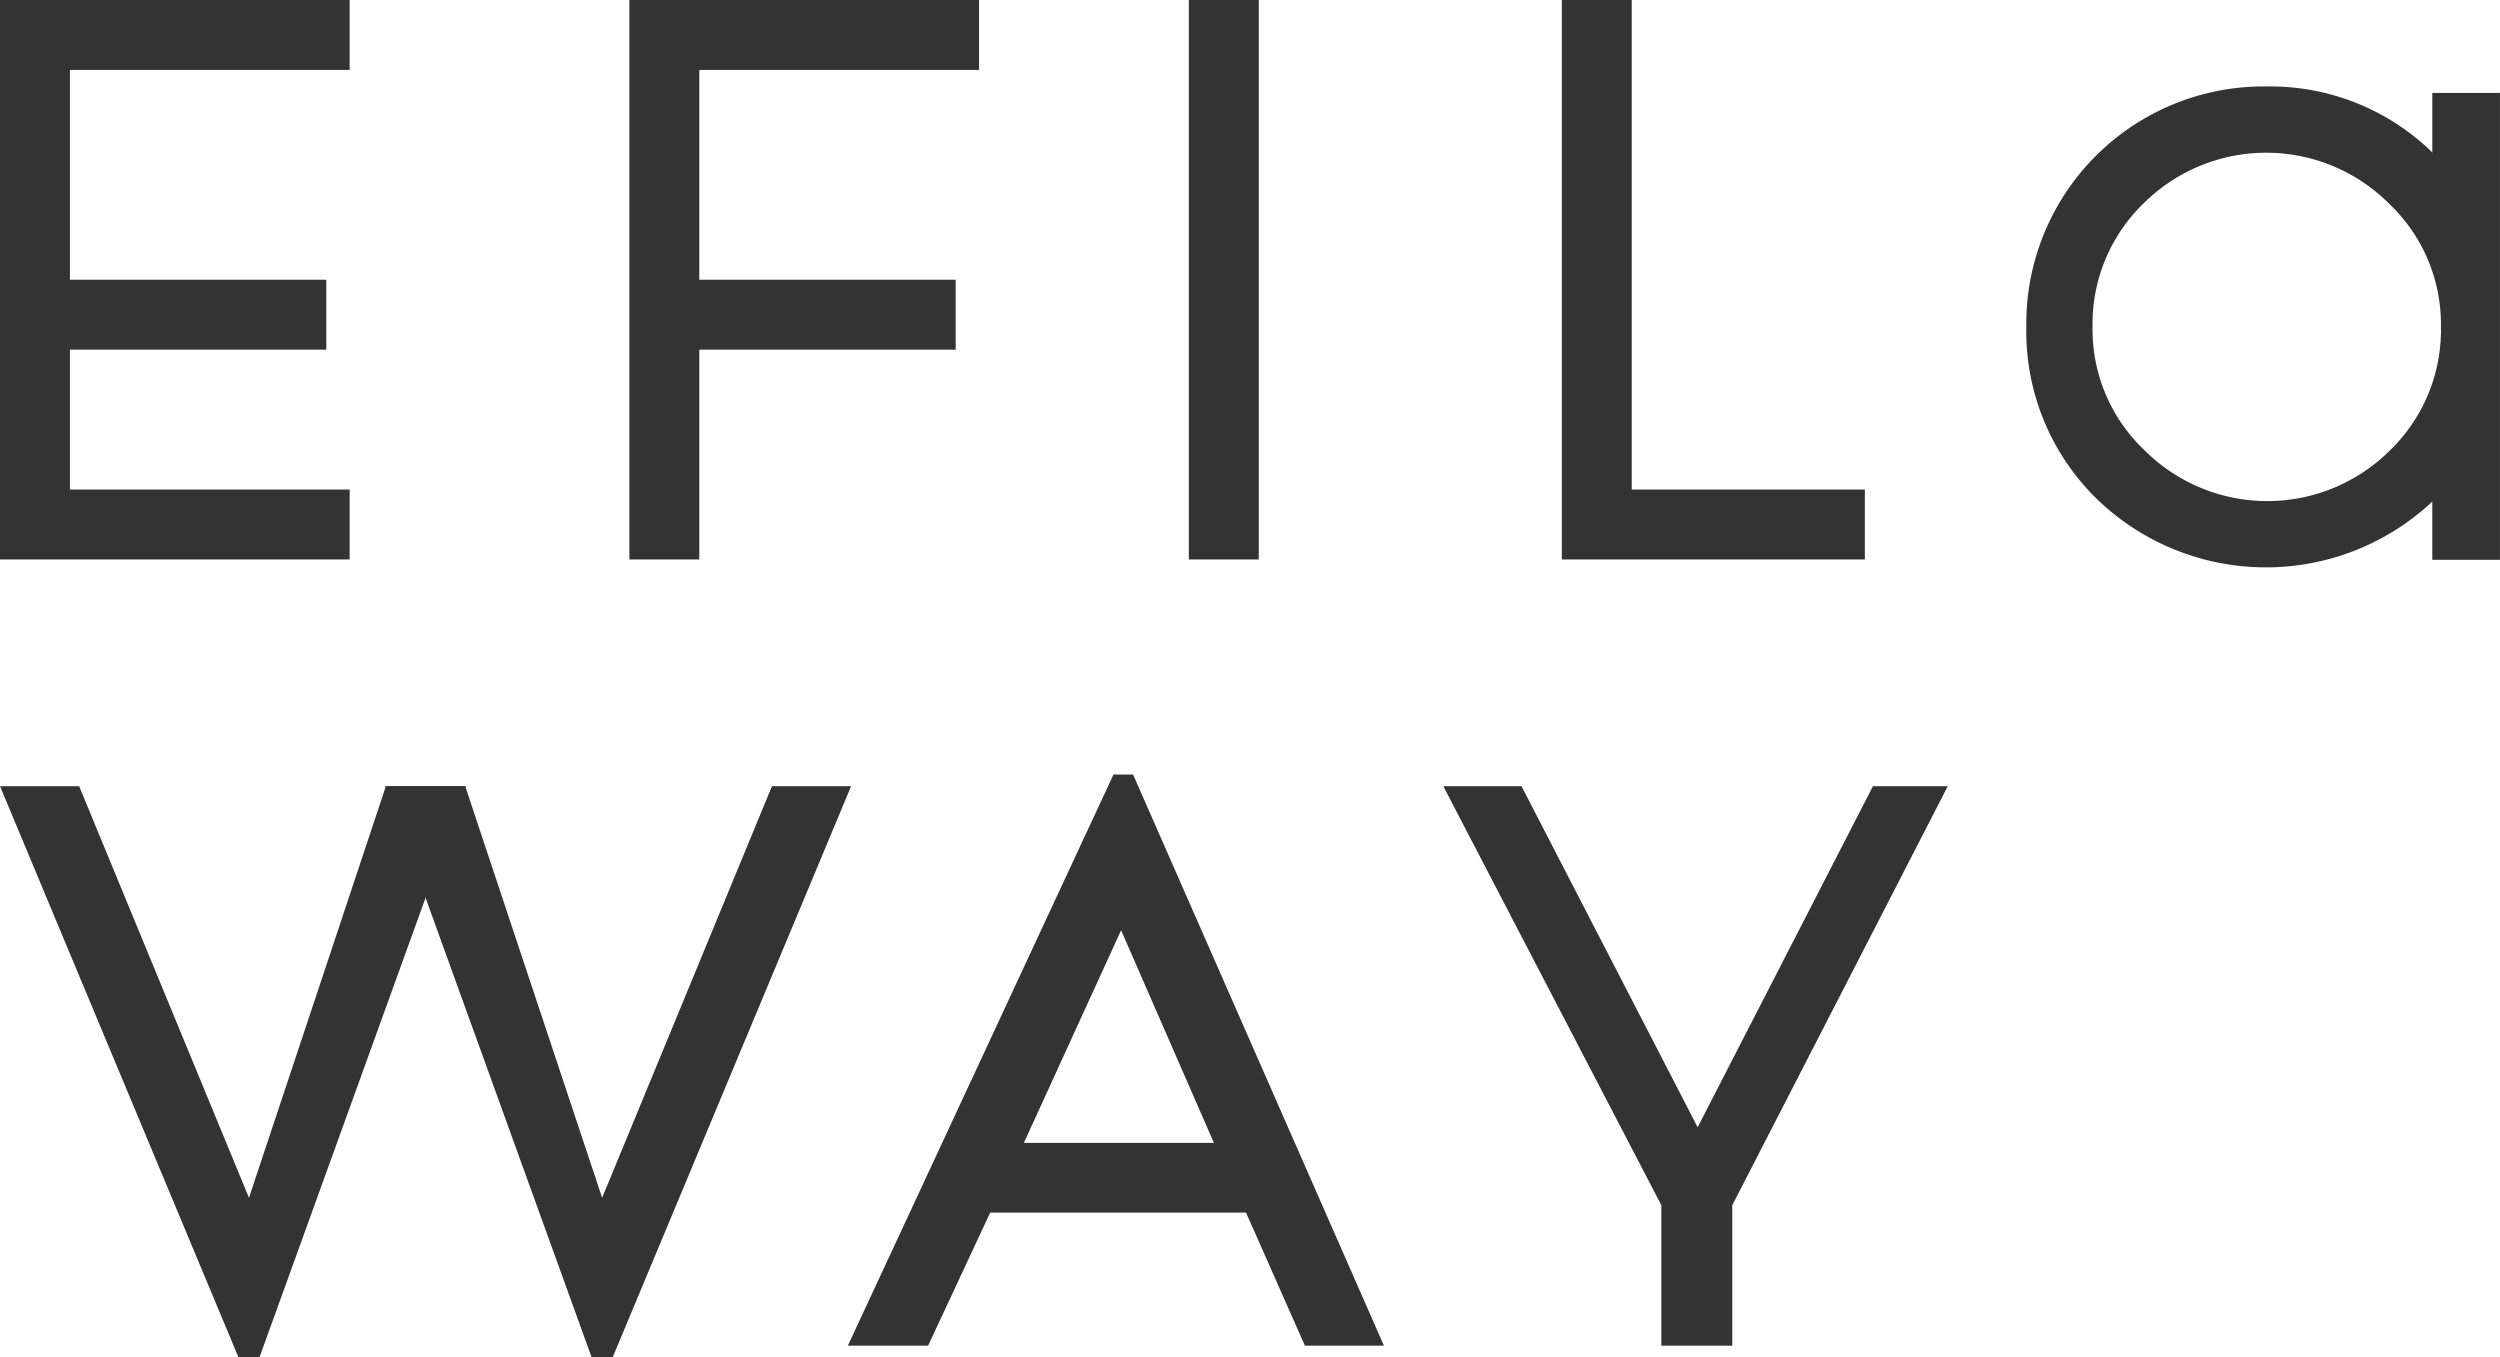
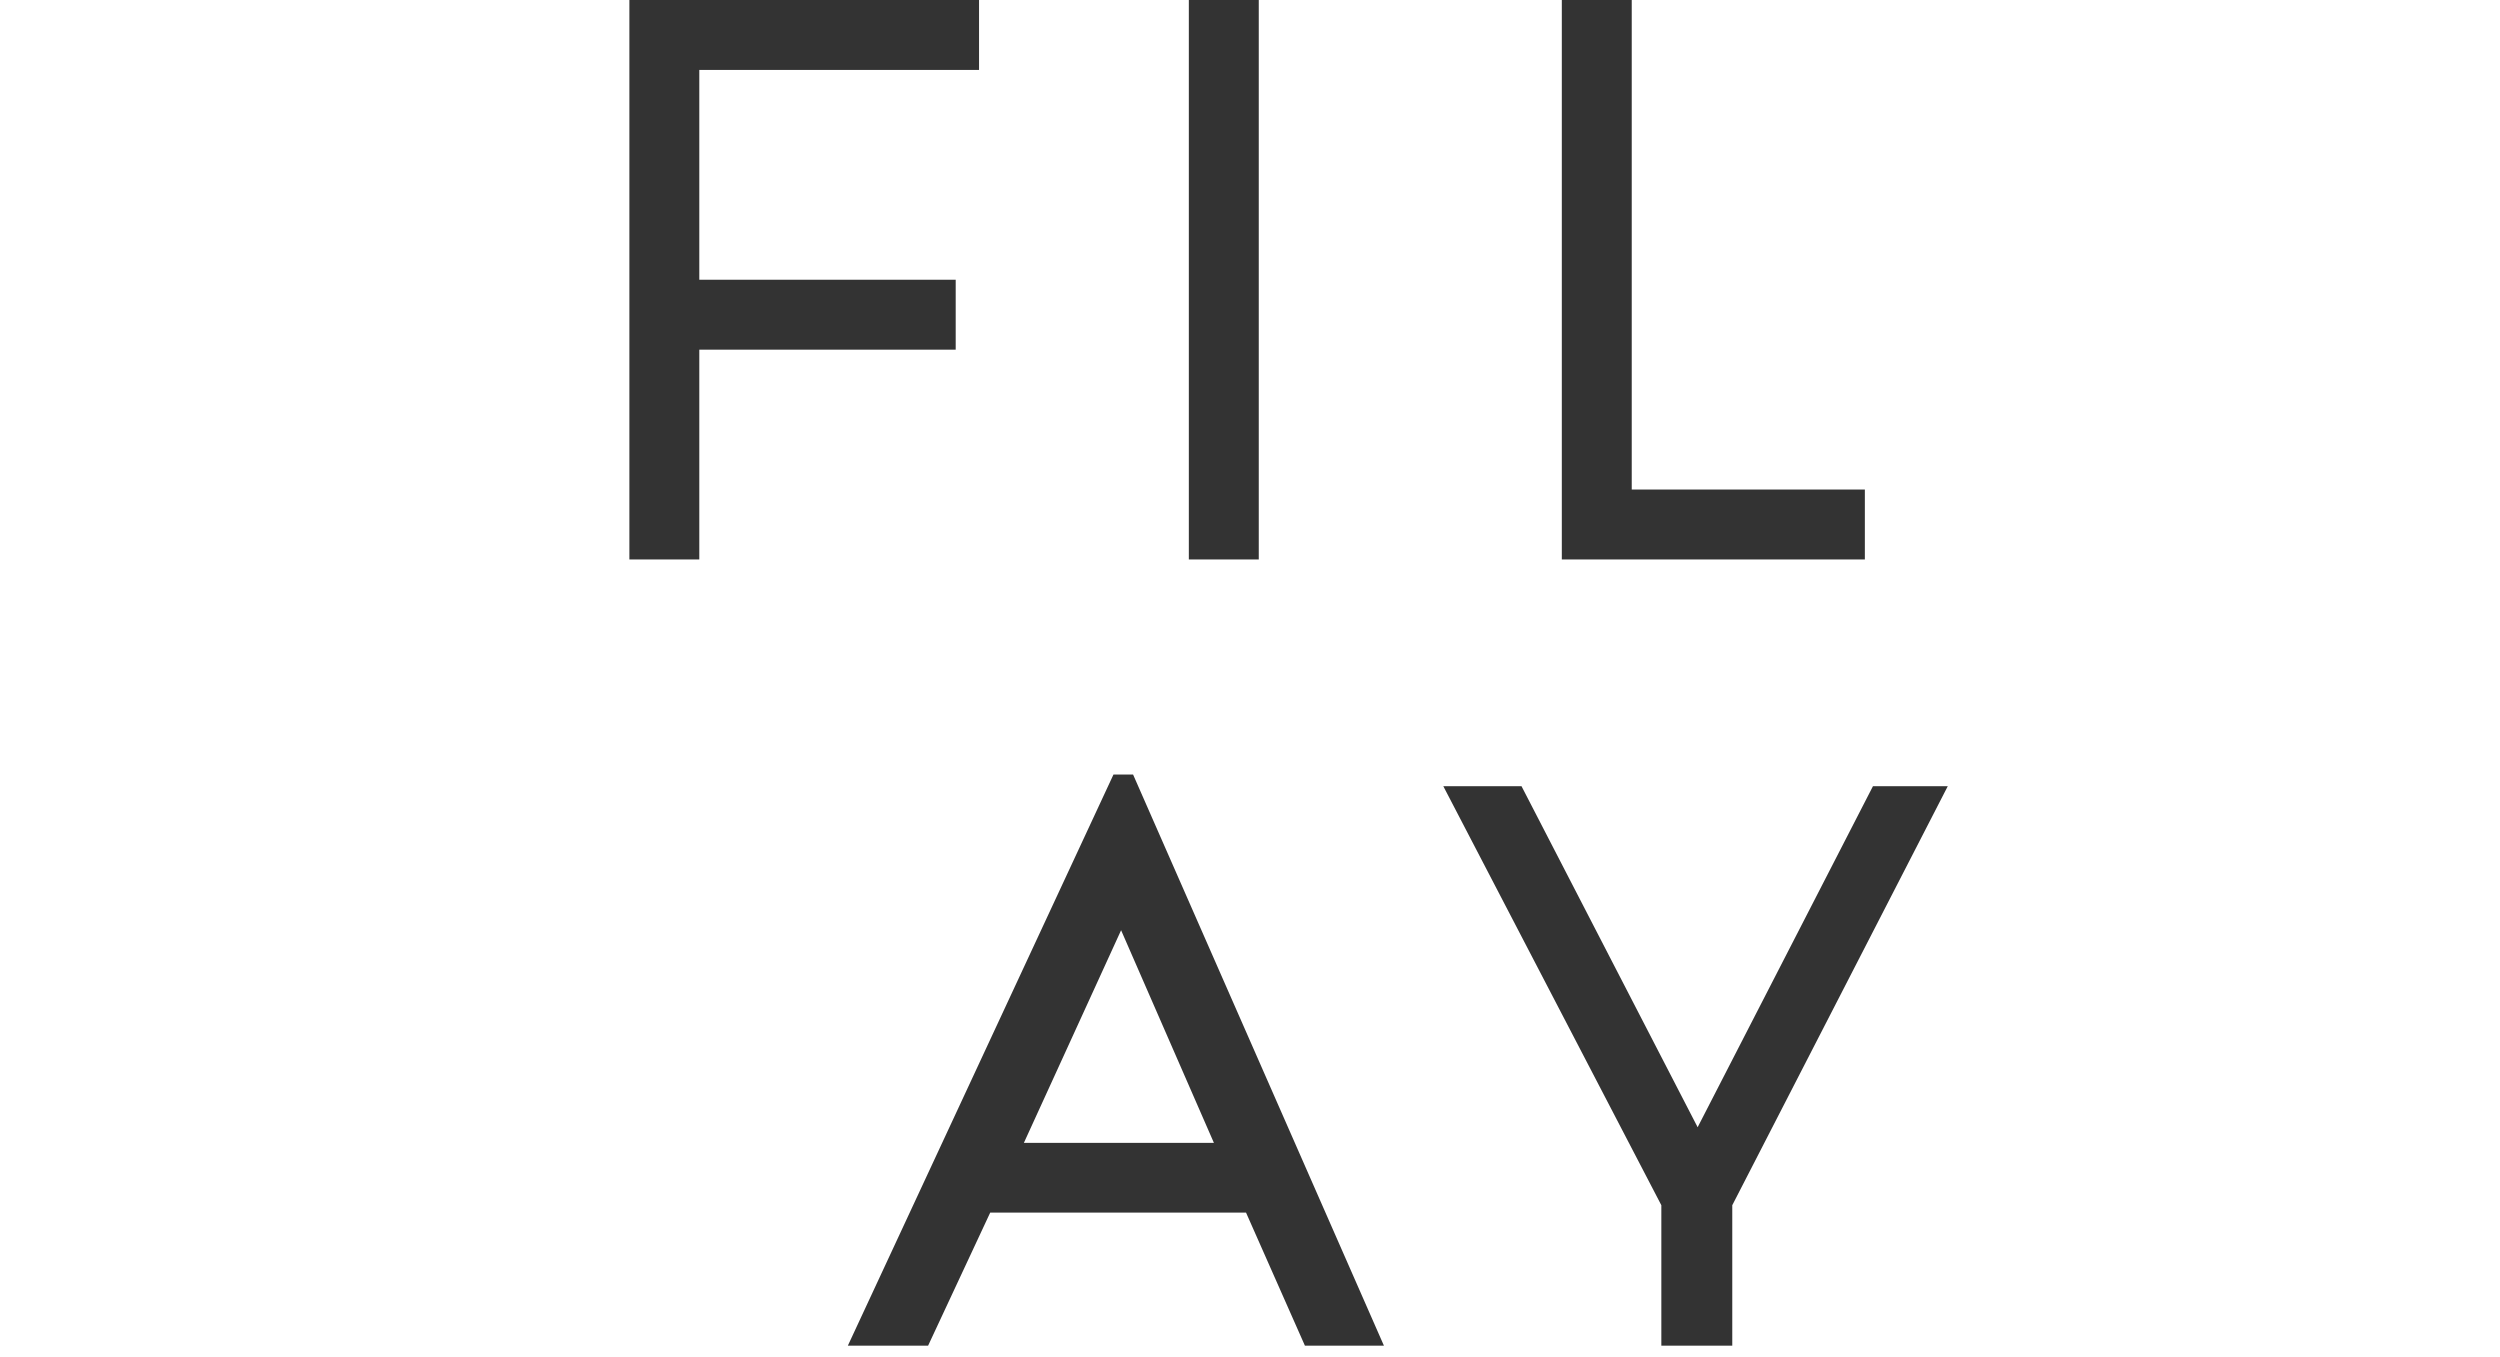
<svg xmlns="http://www.w3.org/2000/svg" width="352" height="191.109" viewBox="0 0 352 191.109">
  <defs>
    <clipPath id="clip-path">
      <rect id="長方形_1841" data-name="長方形 1841" width="9.846" height="78.771" fill="#333" />
    </clipPath>
    <clipPath id="clip-path-2">
      <rect id="長方形_1842" data-name="長方形 1842" width="49.232" height="78.771" fill="#333" />
    </clipPath>
    <clipPath id="clip-path-4">
      <rect id="長方形_1844" data-name="長方形 1844" width="42.668" height="78.77" fill="#333" />
    </clipPath>
    <clipPath id="clip-path-5">
-       <rect id="長方形_1845" data-name="長方形 1845" width="66.696" height="67.711" fill="#333" />
-     </clipPath>
+       </clipPath>
  </defs>
  <g id="グループ_3802" data-name="グループ 3802" transform="translate(-211 -4219.998)">
    <g id="グループ_3678" data-name="グループ 3678" transform="translate(211 4329.051)">
      <path id="パス_27368" data-name="パス 27368" d="M520.046,1.188,495.36,49.209l-24.8-48.021H459.549l30.7,59V79.963h9.987V60.189l30.343-59Z" transform="translate(-256.332 0.453)" fill="#333" />
-       <path id="パス_27369" data-name="パス 27369" d="M365.126,1.188l-19.28,57.954L321.934,1.188H310.791L344.364,81.6h2.963L376.389,1.188Z" transform="translate(-310.791 0.453)" fill="#333" />
-       <path id="パス_27370" data-name="パス 27370" d="M404.512,1.188,380.6,59.142,361.32,1.188H350.057L379.12,81.6h2.963L415.655,1.188Z" transform="translate(-295.819 0.453)" fill="#333" />
      <path id="パス_27371" data-name="パス 27371" d="M435.686,21.923l13.067,29.936H422ZM434.614,0l-37.4,80.415h11.3l8.742-18.73h36.023l8.288,18.73h11.125L437.373,0Z" transform="translate(-277.836 0)" fill="#333" />
    </g>
    <g id="グループ_3679" data-name="グループ 3679" transform="translate(211 4219.998)">
      <g id="グループ_3434" data-name="グループ 3434" transform="translate(167.388 0.001)" style="mix-blend-mode: multiply;isolation: isolate">
        <g id="グループ_3433" data-name="グループ 3433">
          <g id="グループ_3432" data-name="グループ 3432" clip-path="url(#clip-path)">
            <rect id="長方形_1840" data-name="長方形 1840" width="9.846" height="78.771" transform="translate(0 -0.001)" fill="#333" />
          </g>
        </g>
      </g>
      <g id="グループ_3437" data-name="グループ 3437" transform="translate(88.617 0)" style="mix-blend-mode: multiply;isolation: isolate">
        <g id="グループ_3436" data-name="グループ 3436">
          <g id="グループ_3435" data-name="グループ 3435" clip-path="url(#clip-path-2)">
            <path id="パス_27364" data-name="パス 27364" d="M113.388,10.978V1.132H64.155V79.9H74V50.364h36.1V40.517H74V10.978Z" transform="translate(-64.155 -1.132)" fill="#333" />
          </g>
        </g>
      </g>
      <g id="グループ_3440" data-name="グループ 3440" transform="translate(0 0)" style="mix-blend-mode: multiply;isolation: isolate">
        <g id="グループ_3439" data-name="グループ 3439">
          <g id="グループ_3438" data-name="グループ 3438" clip-path="url(#clip-path-2)">
-             <path id="パス_27365" data-name="パス 27365" d="M49.232,10.978V1.132H0V79.9H49.232V70.056H9.846V50.364h36.1V40.517H9.846V10.978Z" transform="translate(0 -1.132)" fill="#333" />
-           </g>
+             </g>
        </g>
      </g>
      <g id="グループ_3443" data-name="グループ 3443" transform="translate(219.903 0.001)" style="mix-blend-mode: multiply;isolation: isolate">
        <g id="グループ_3442" data-name="グループ 3442">
          <g id="グループ_3441" data-name="グループ 3441" clip-path="url(#clip-path-4)">
            <path id="パス_27366" data-name="パス 27366" d="M169.046,70.056V1.132H159.2V79.9h42.668V70.056Z" transform="translate(-159.2 -1.132)" fill="#333" />
          </g>
        </g>
      </g>
      <g id="グループ_3446" data-name="グループ 3446" transform="translate(285.304 12.174)" style="mix-blend-mode: multiply;isolation: isolate">
        <g id="グループ_3445" data-name="グループ 3445">
          <g id="グループ_3444" data-name="グループ 3444" clip-path="url(#clip-path-5)">
            <path id="パス_27367" data-name="パス 27367" d="M263.715,10.853V19.24A32.629,32.629,0,0,0,240.4,9.945,33.407,33.407,0,0,0,206.547,43.8,32.973,32.973,0,0,0,216.4,67.949a34.247,34.247,0,0,0,47.311.446v8.2h9.528V10.853Zm1.21,32.948a23.57,23.57,0,0,1-7.233,17.442,24.466,24.466,0,0,1-34.581-.152,23.39,23.39,0,0,1-7.234-17.29,23.566,23.566,0,0,1,7.234-17.442,24.461,24.461,0,0,1,34.581.151A23.391,23.391,0,0,1,264.925,43.8" transform="translate(-206.547 -9.945)" fill="#333" />
          </g>
        </g>
      </g>
    </g>
  </g>
</svg>